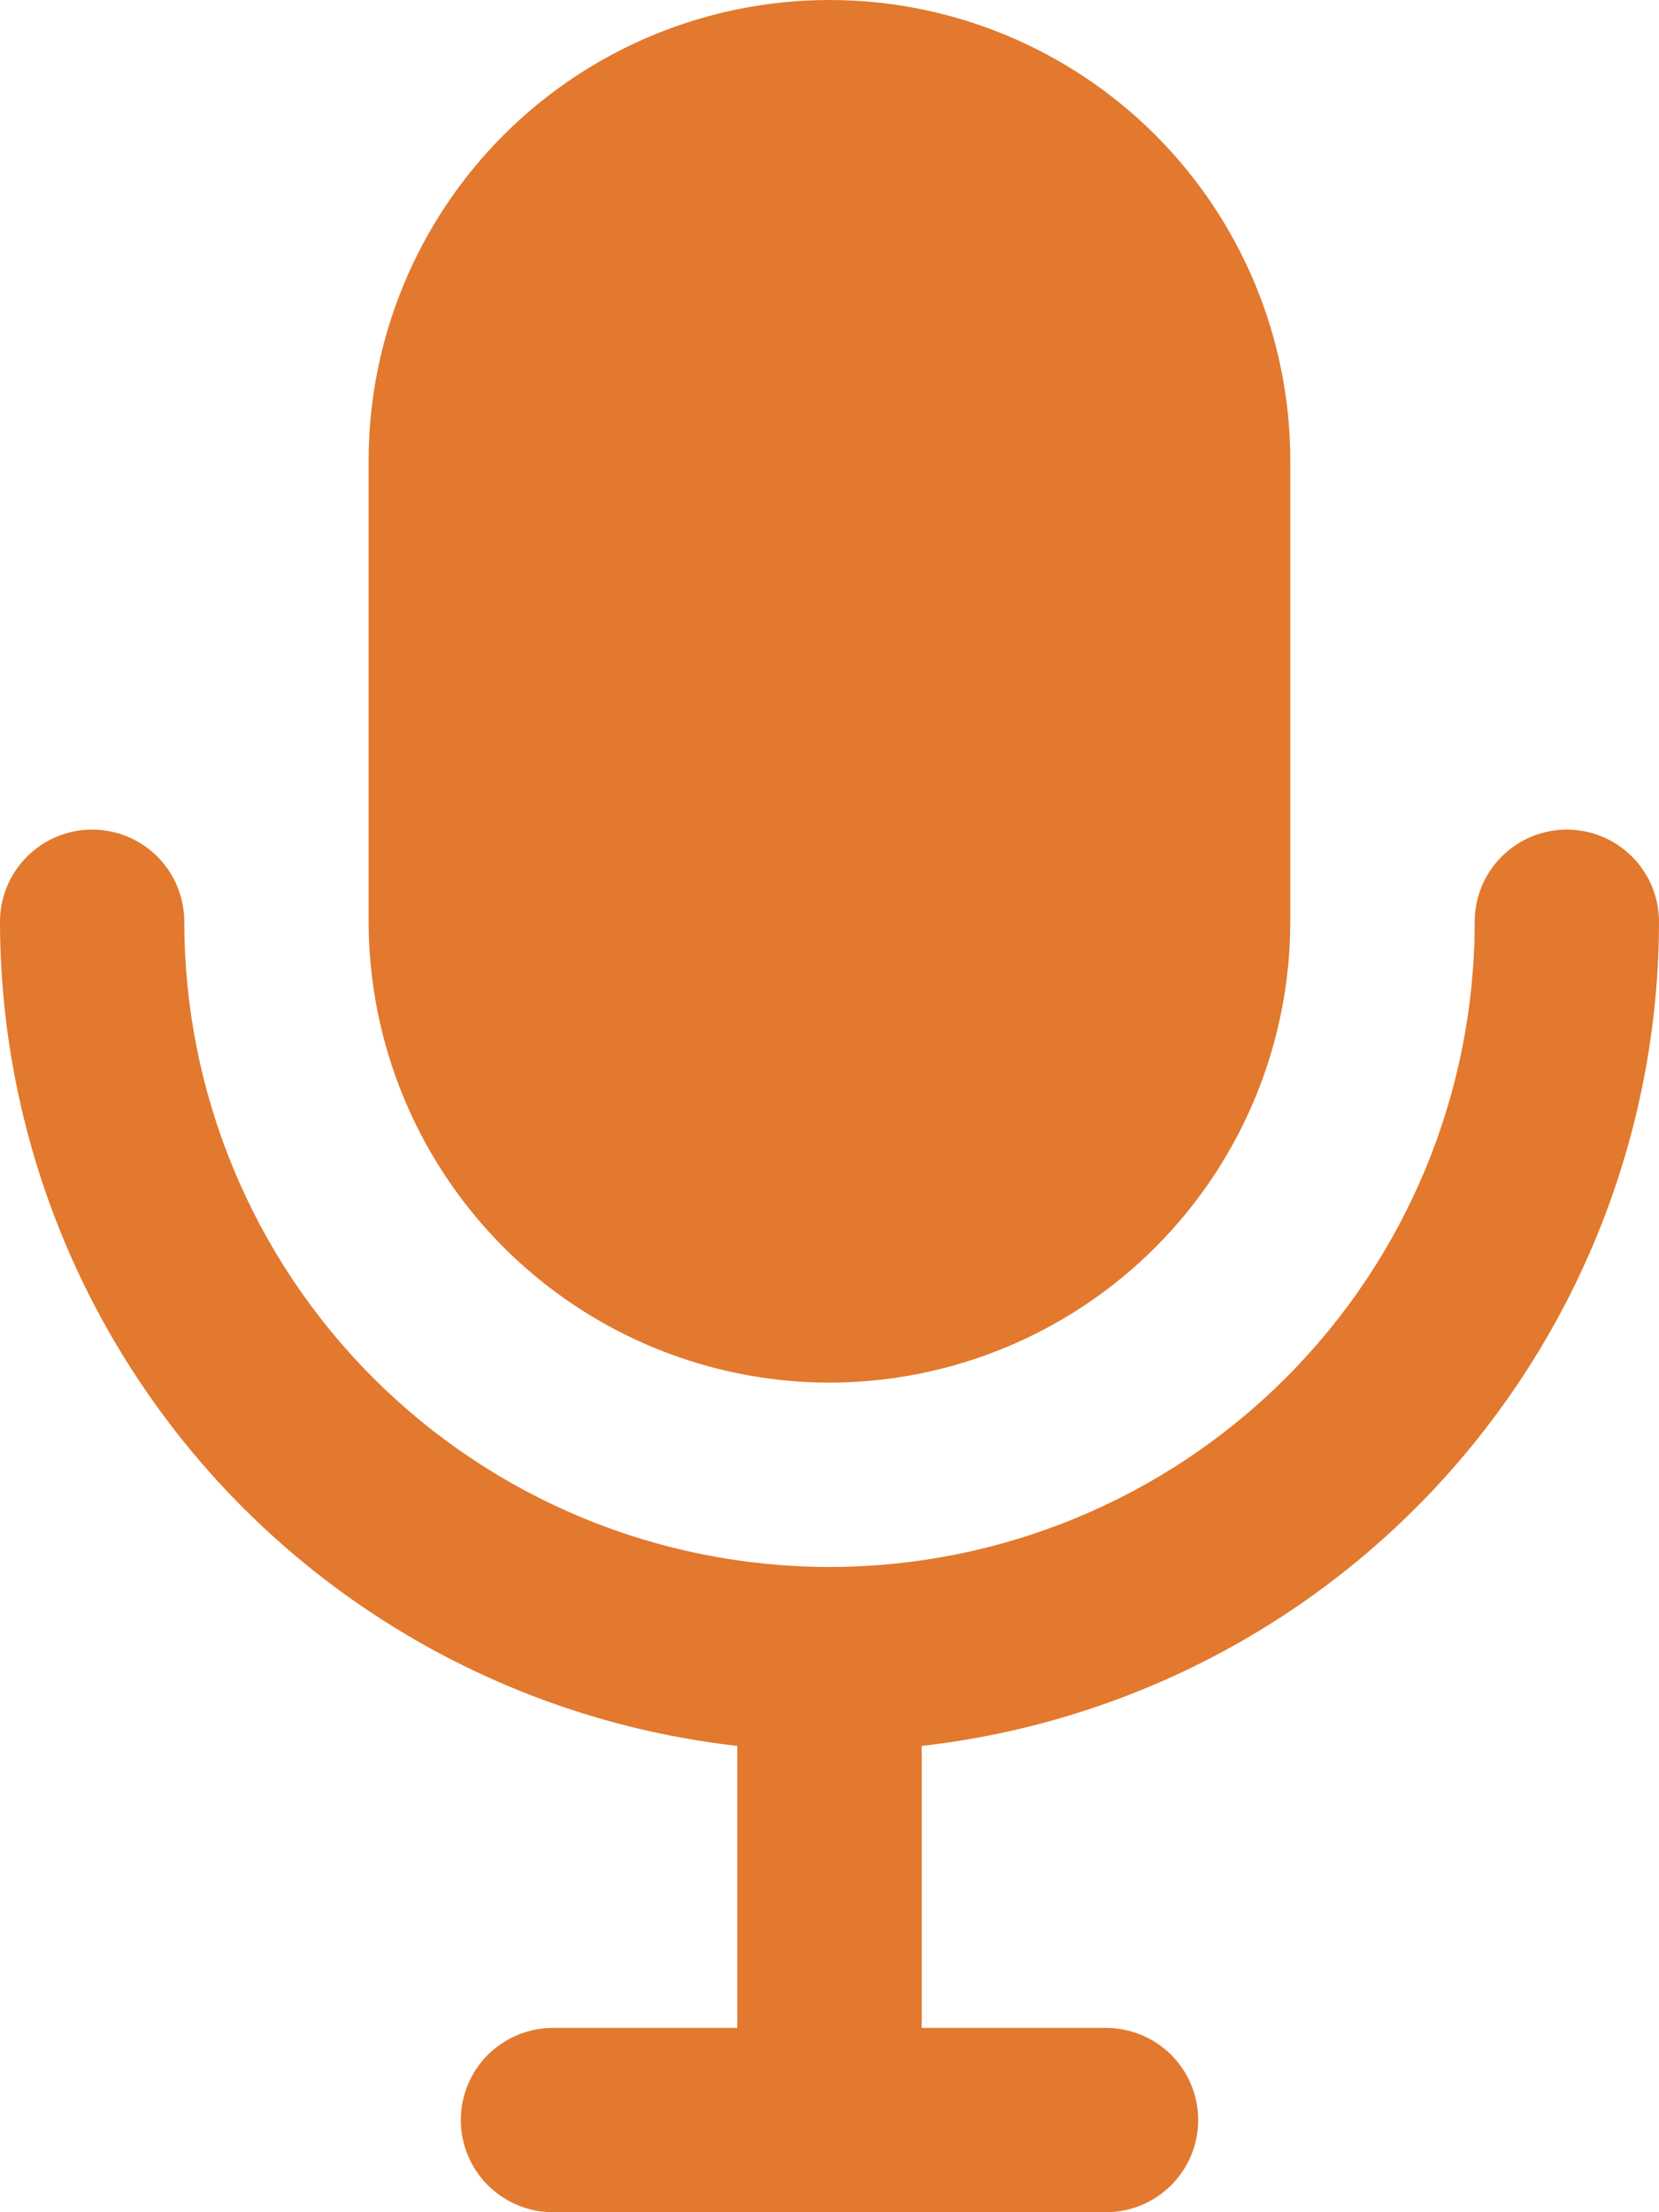
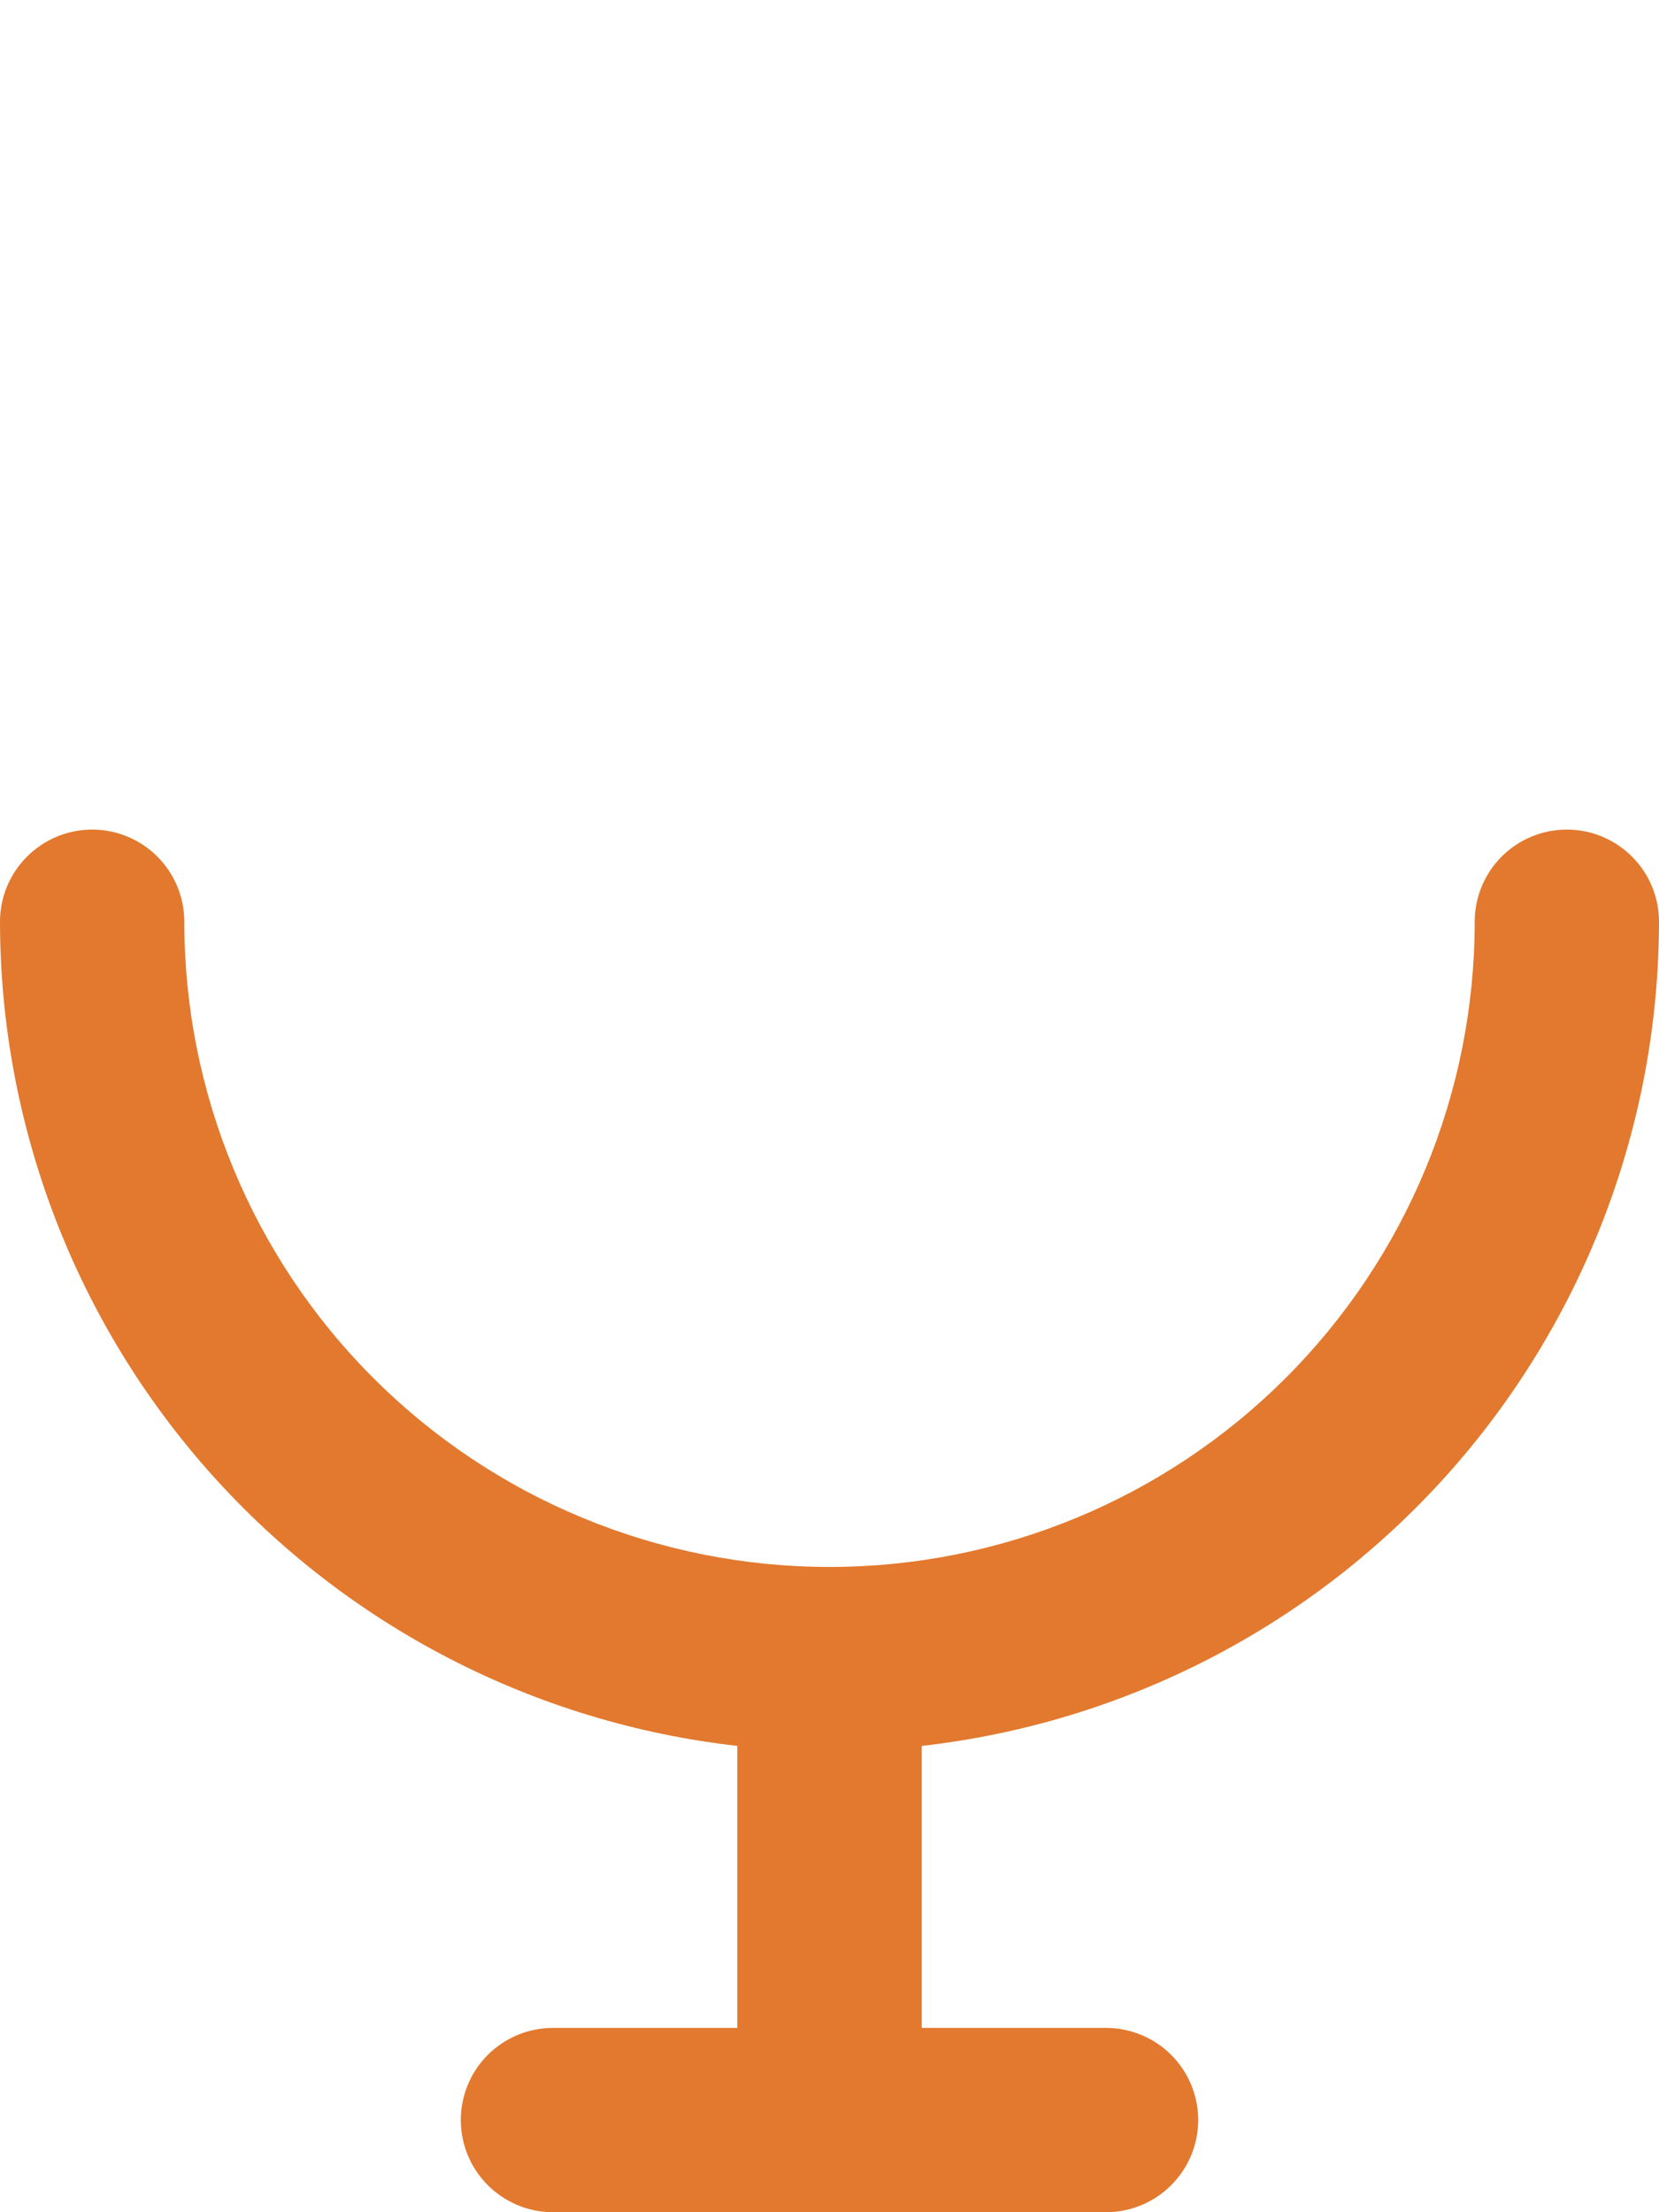
<svg xmlns="http://www.w3.org/2000/svg" version="1.0" encoding="utf-8" width="21" height="28" viewBox="0 0 21 28" fill="none">
  <path d="M21 11.667C21 11.357 20.877 11.06 20.658 10.842C20.439 10.623 20.143 10.5 19.833 10.5C19.524 10.5 19.227 10.623 19.008 10.842C18.79 11.06 18.667 11.357 18.667 11.667C18.667 13.833 17.806 15.91 16.275 17.441C14.743 18.973 12.666 19.833 10.5 19.833C8.334 19.833 6.257 18.973 4.725 17.441C3.194 15.91 2.333 13.833 2.333 11.667C2.333 11.357 2.21 11.06 1.992 10.842C1.773 10.623 1.476 10.5 1.167 10.5C0.857 10.5 0.561 10.623 0.342 10.842C0.123 11.06 0 11.357 0 11.667C0.003 14.248 0.957 16.738 2.678 18.662C4.399 20.585 6.768 21.808 9.333 22.098V25.667H7C6.691 25.667 6.394 25.79 6.175 26.008C5.956 26.227 5.833 26.524 5.833 26.833C5.833 27.143 5.956 27.439 6.175 27.658C6.394 27.877 6.691 28 7 28H14C14.309 28 14.606 27.877 14.825 27.658C15.044 27.439 15.167 27.143 15.167 26.833C15.167 26.524 15.044 26.227 14.825 26.008C14.606 25.79 14.309 25.667 14 25.667H11.667V22.098C14.232 21.808 16.601 20.585 18.322 18.662C20.043 16.738 20.997 14.248 21 11.667Z" fill="#E2792E" />
-   <path d="M10.5 17.5C12.046 17.498 13.529 16.883 14.623 15.789C15.716 14.696 16.331 13.213 16.333 11.667V5.833C16.333 4.286 15.719 2.803 14.625 1.709C13.531 0.615 12.047 0 10.5 0C8.953 0 7.469 0.615 6.375 1.709C5.281 2.803 4.666 4.286 4.666 5.833V11.667C4.668 13.213 5.284 14.696 6.377 15.789C7.471 16.883 8.953 17.498 10.5 17.5Z" fill="#E2792E" />
</svg>